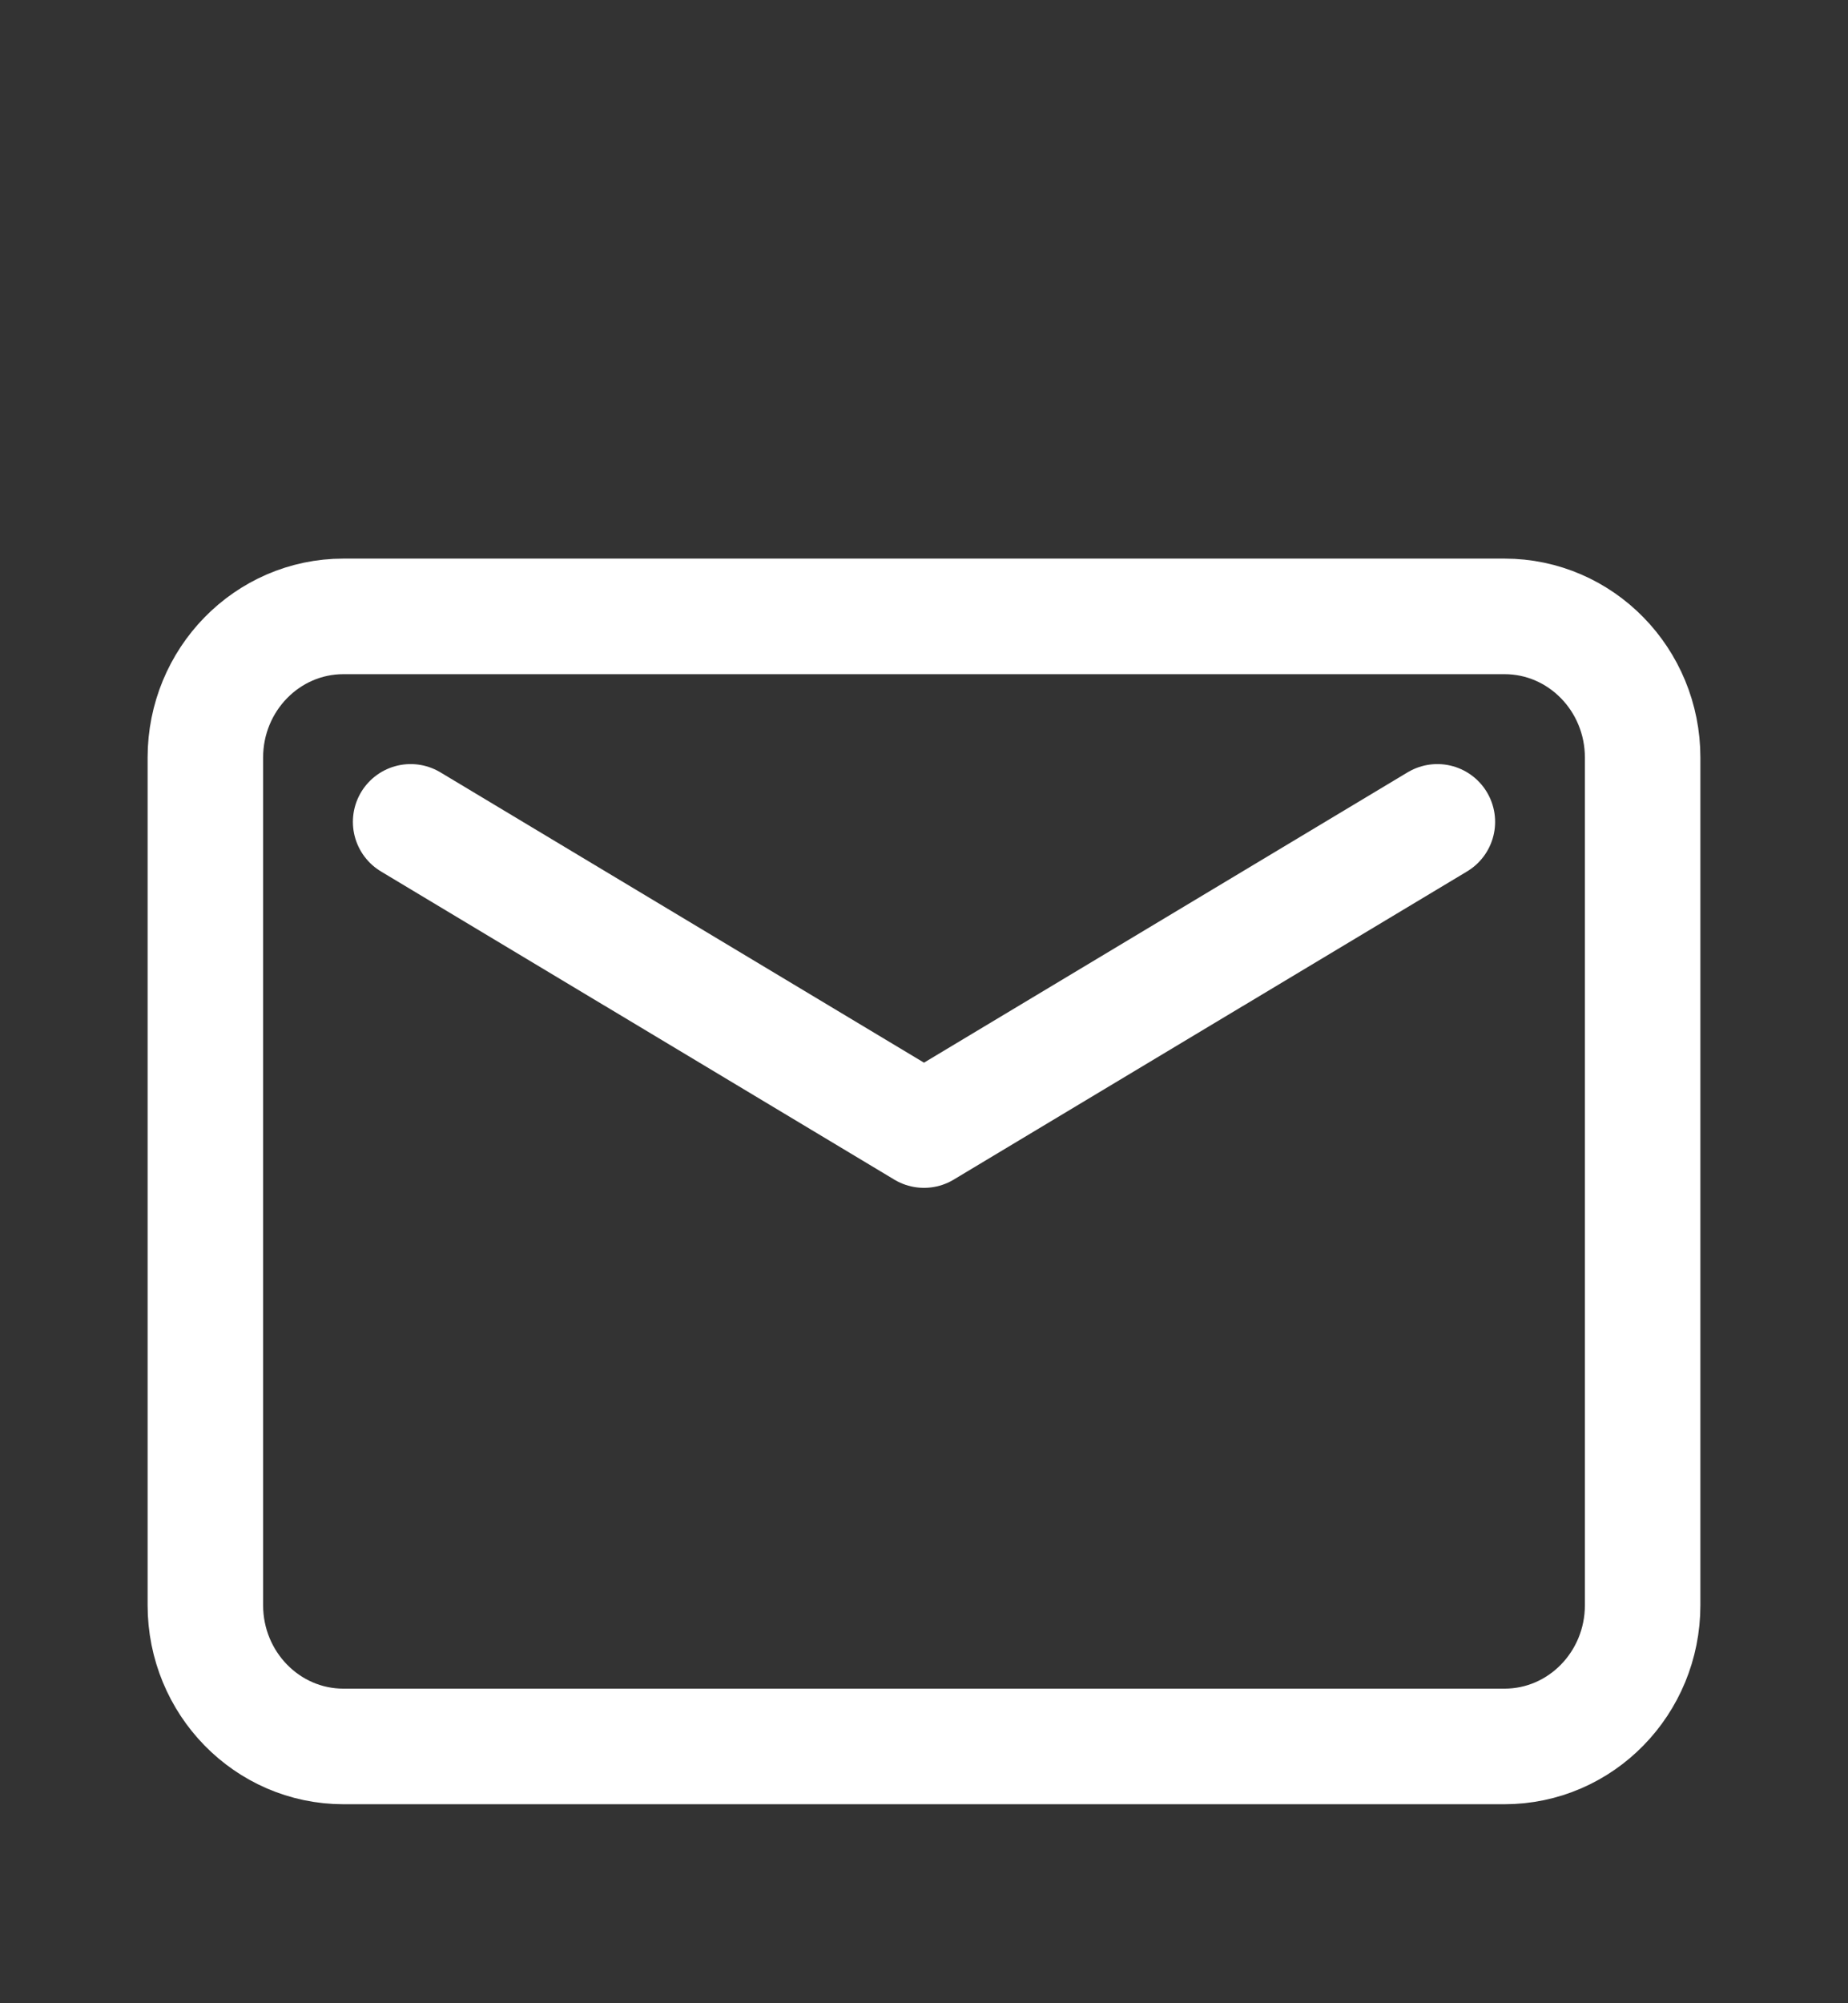
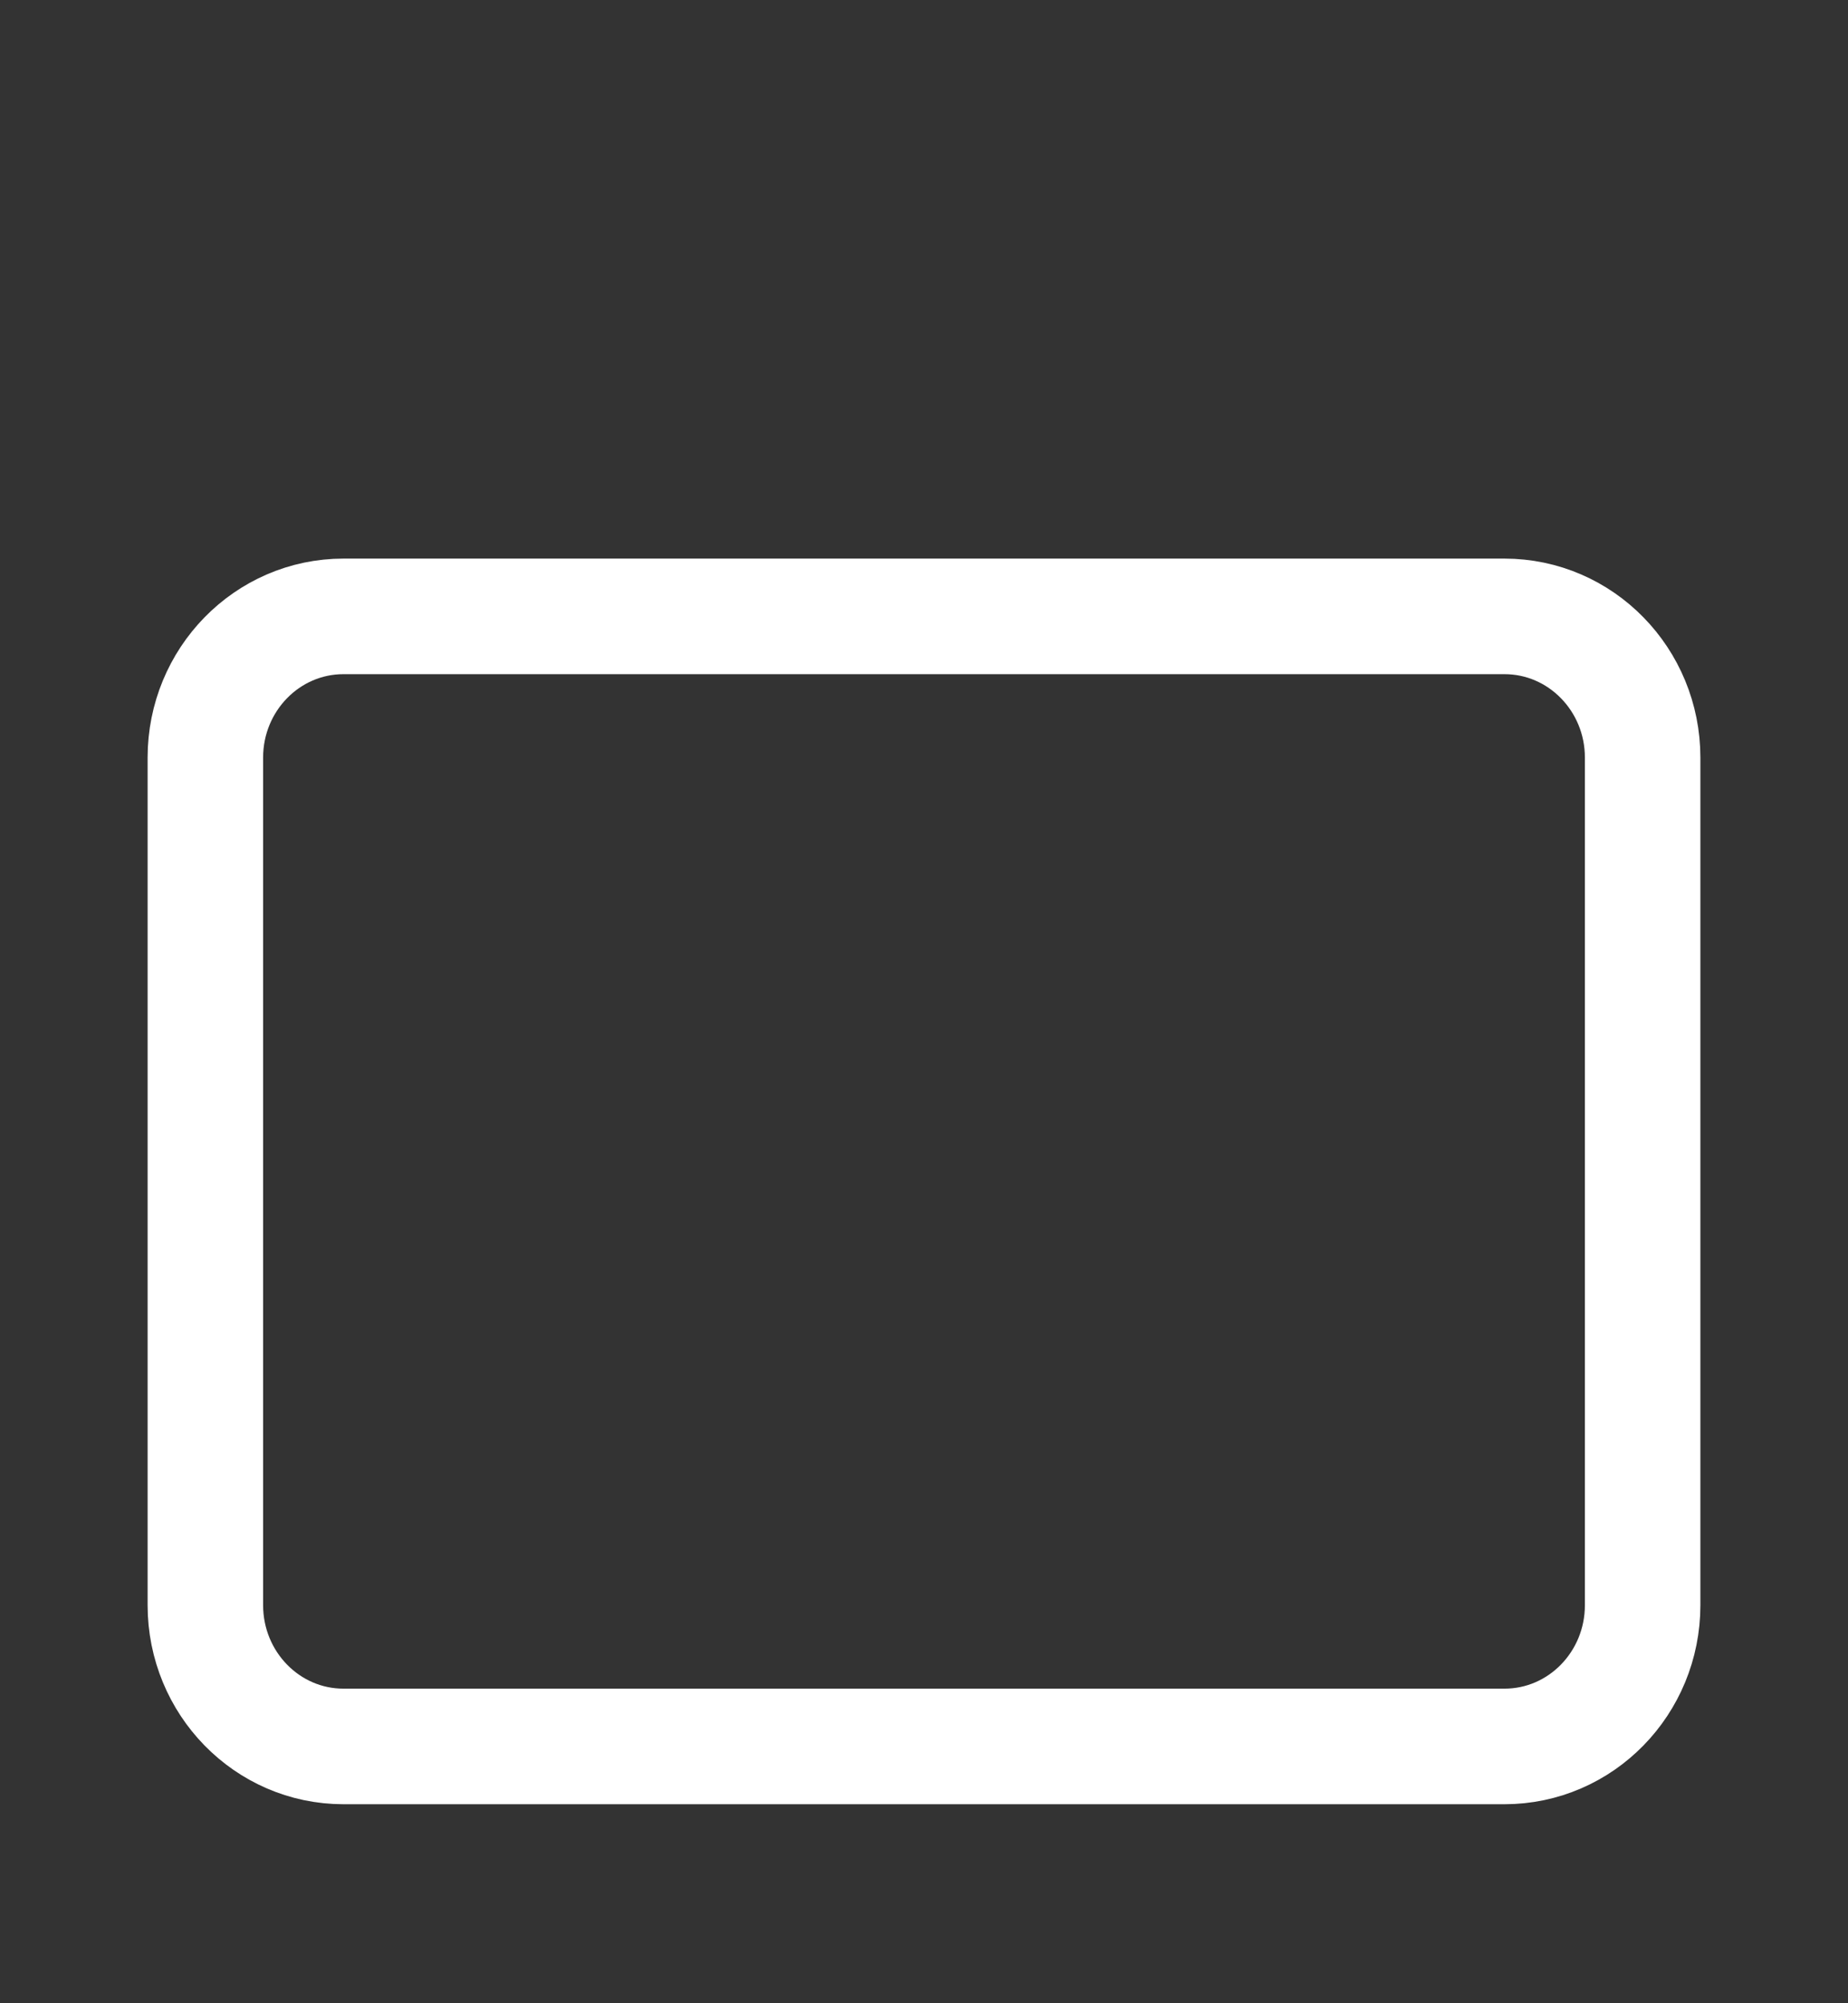
<svg xmlns="http://www.w3.org/2000/svg" width="24" height="26" viewBox="0 0 24 26" fill="none">
  <rect x="0" y="0" width="24" height="26" fill="#333333" stroke="none" />
  <g clip-path="url(#clip0_83_906)">
    <g clip-path="url(#clip1_83_906)">
      <path d="M19.538 8H4.461C3.47 8 2.667 8.821 2.667 9.833V20.833C2.667 21.846 3.47 22.667 4.461 22.667H19.538C20.53 22.667 21.333 21.846 21.333 20.833V9.833C21.333 8.821 20.53 8 19.538 8Z" stroke="white" stroke-width="1.5" stroke-linecap="round" stroke-linejoin="round" />
-       <path d="M5.333 10.667L12 14.667L18.667 10.667" stroke="white" stroke-width="1.5" stroke-linecap="round" stroke-linejoin="round" />
    </g>
  </g>
  <defs>
    <clipPath id="clip0_83_906">
      <rect width="24" height="24" fill="white" />
    </clipPath>
    <clipPath id="clip1_83_906">
      <rect width="24" height="24" fill="white" />
    </clipPath>
  </defs>
</svg>